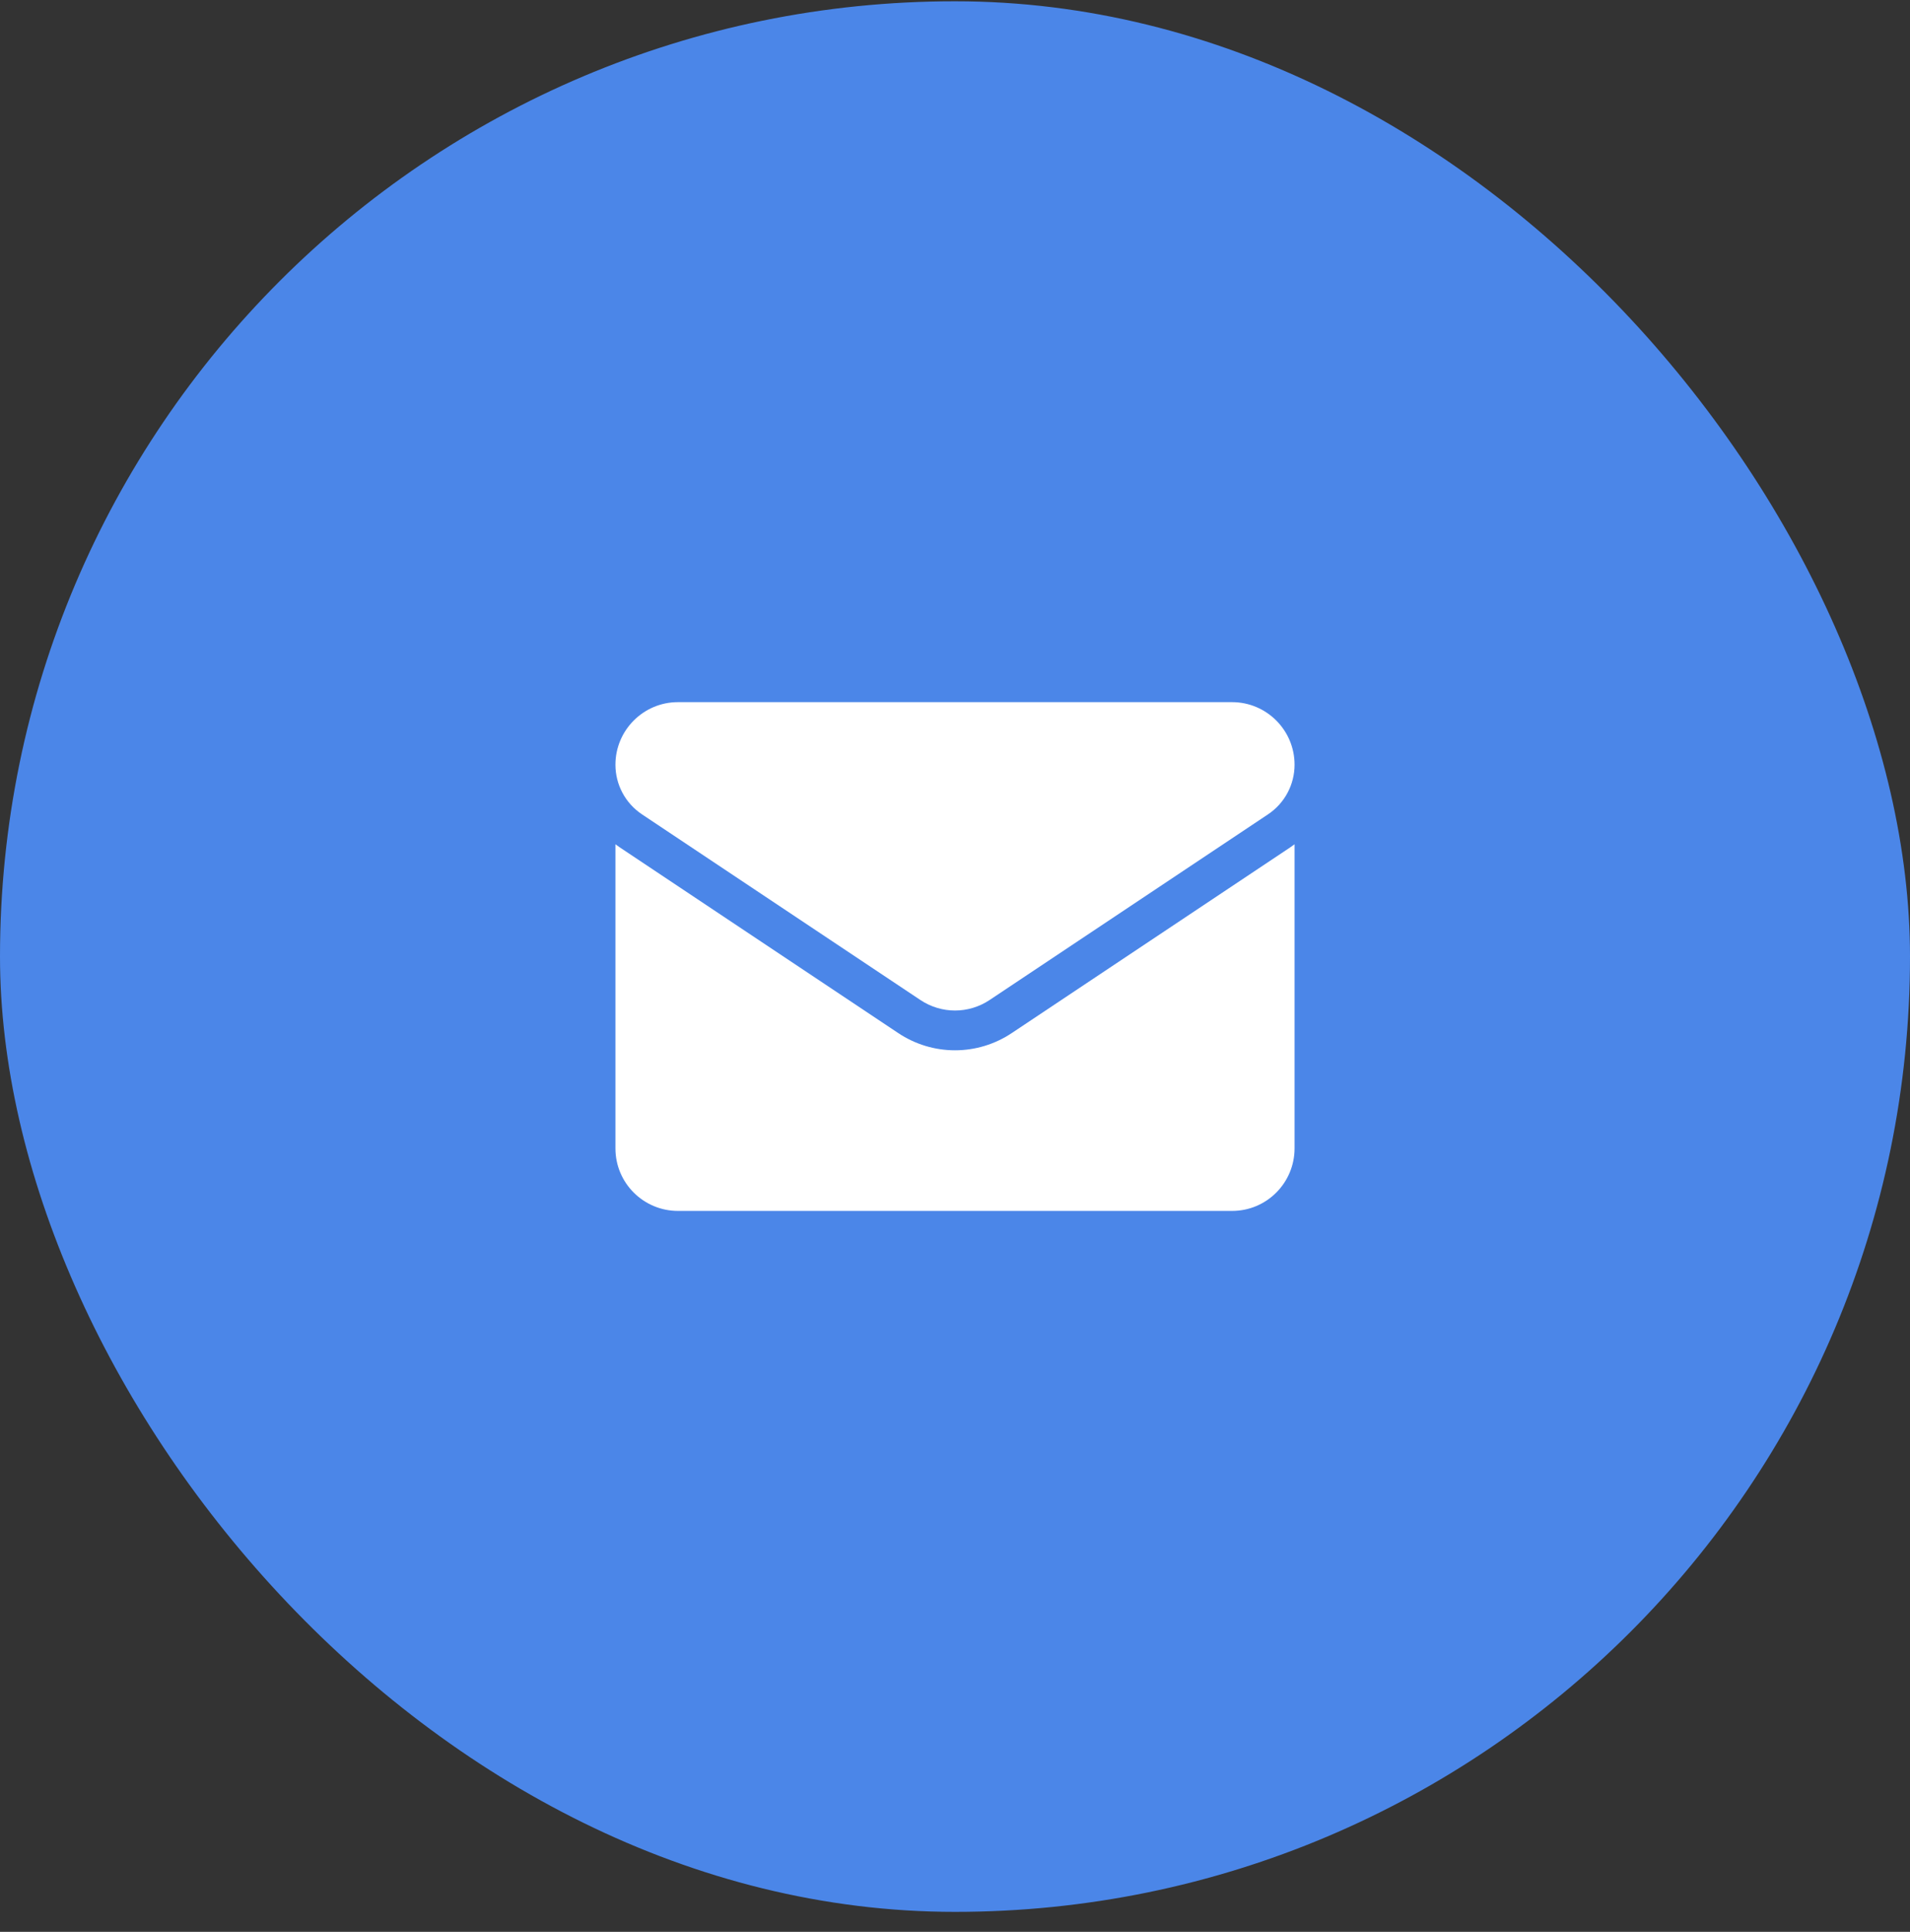
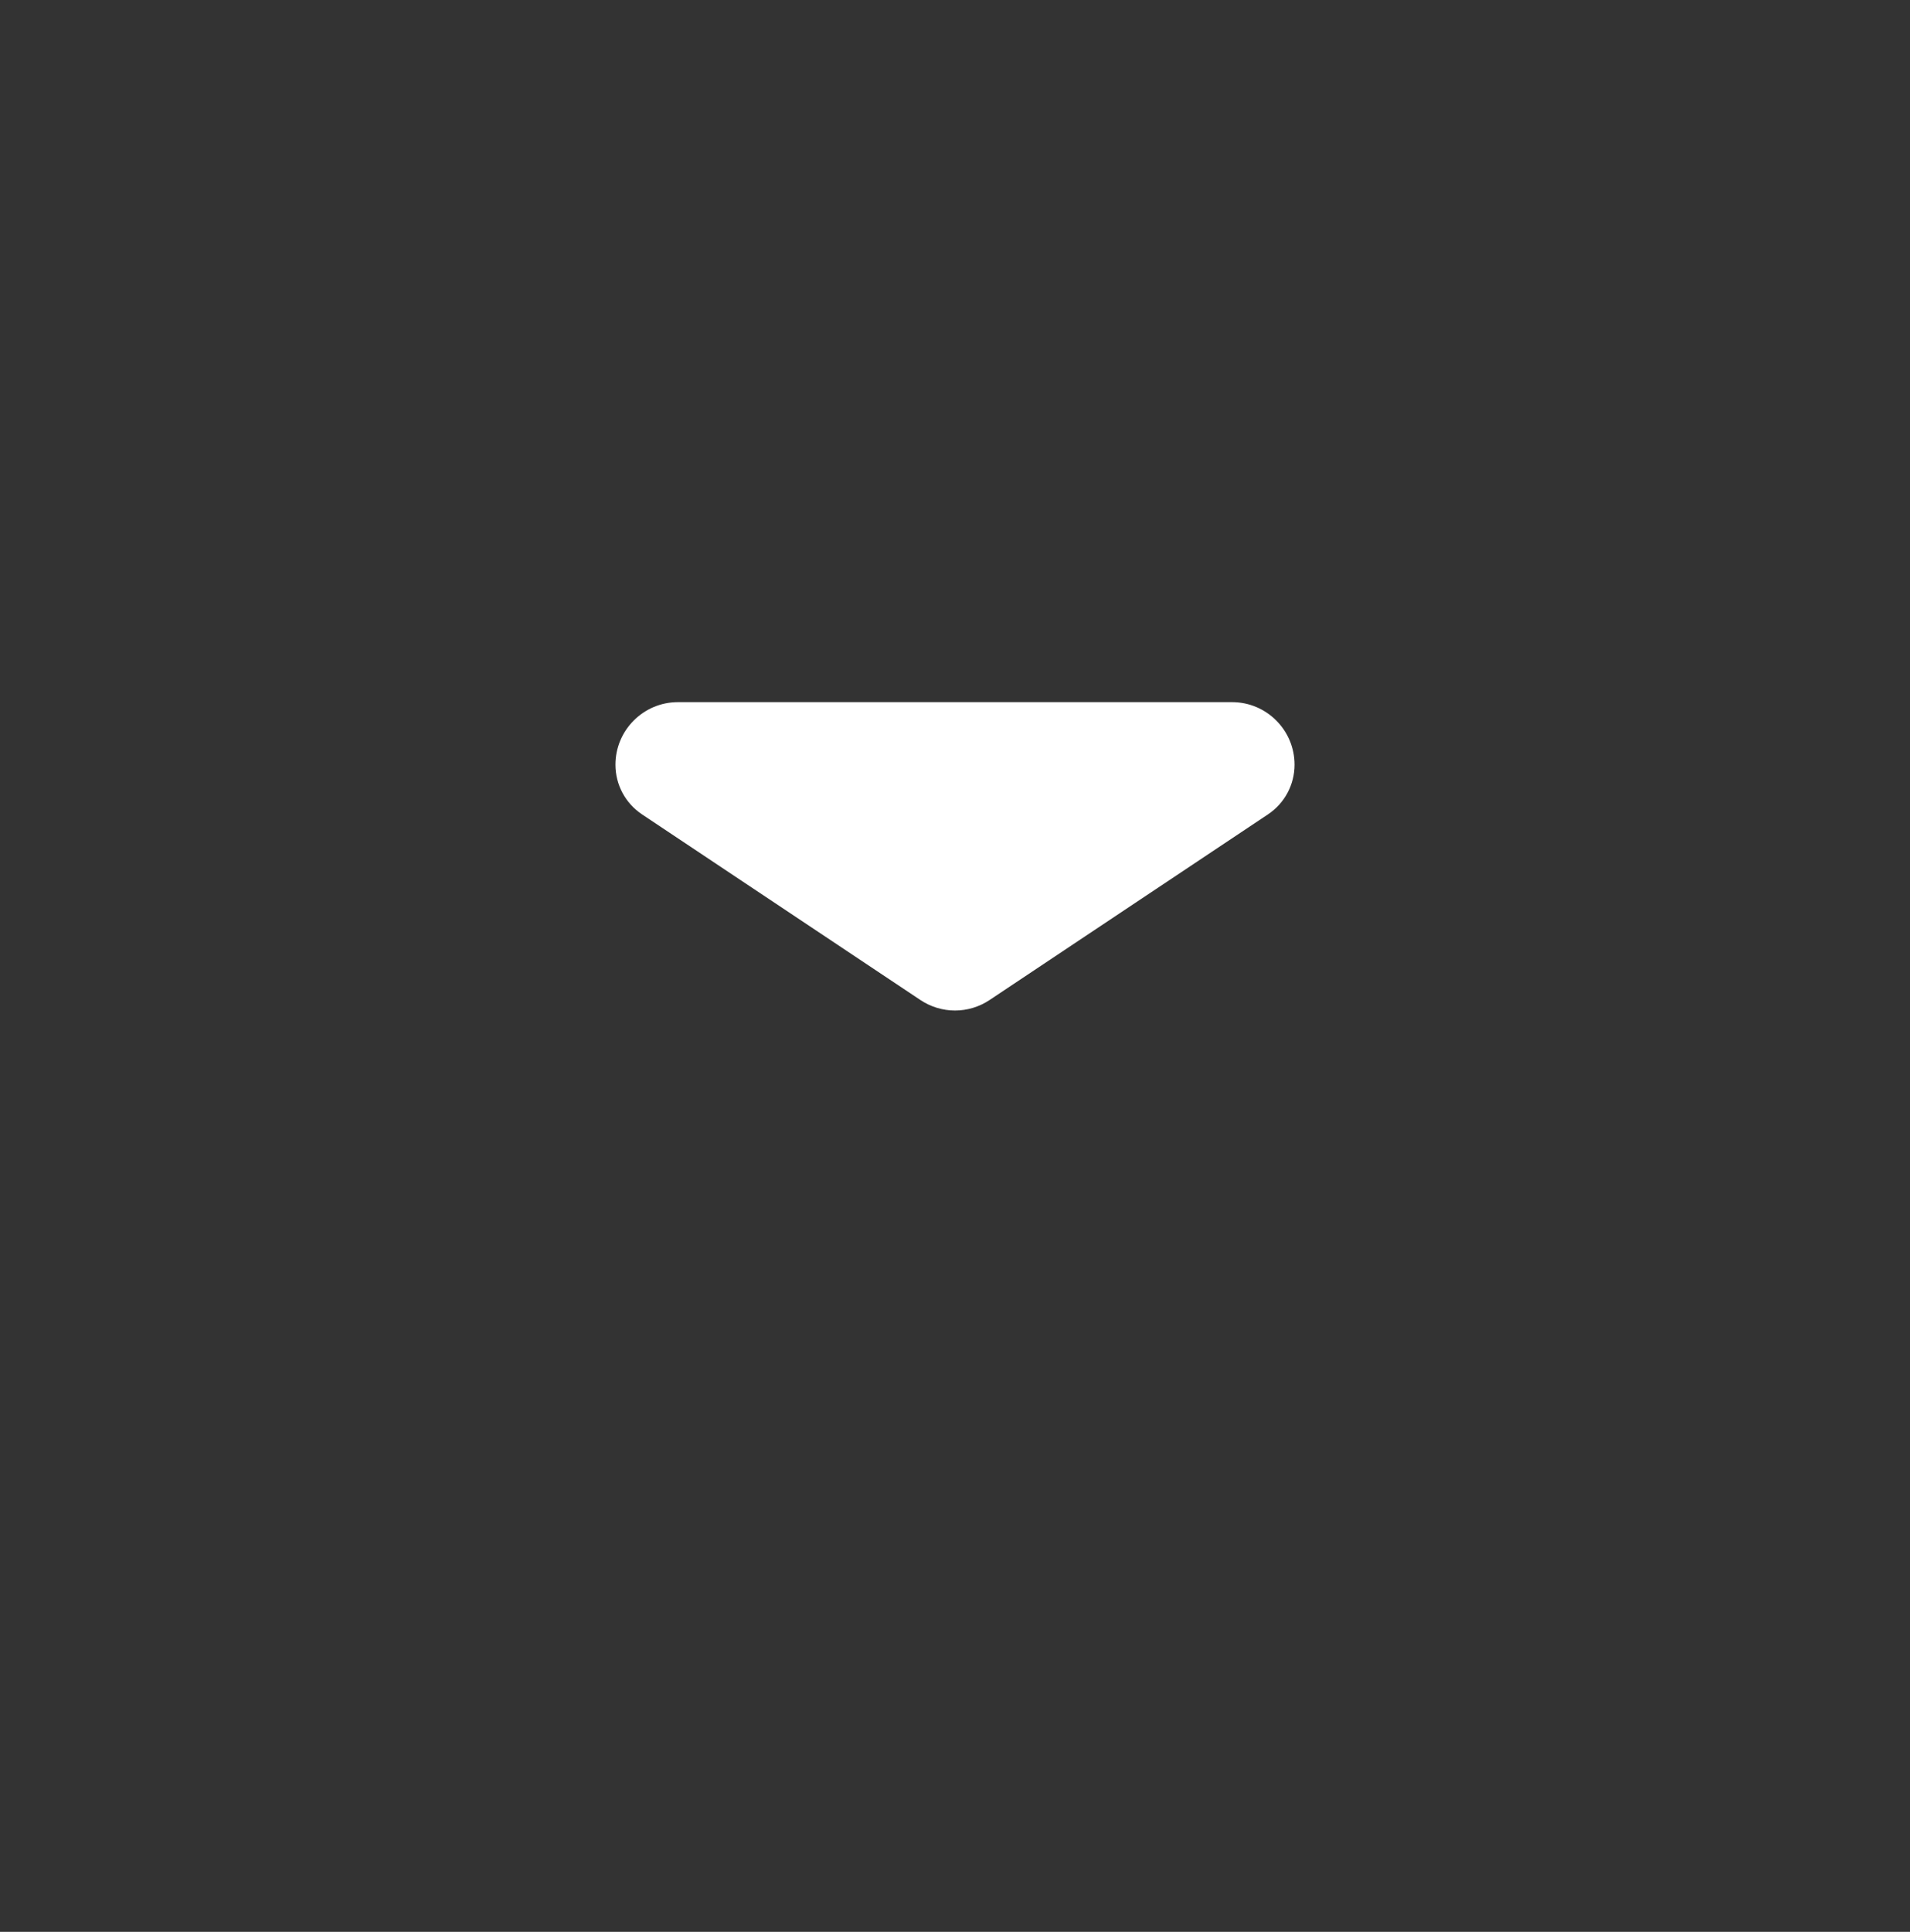
<svg xmlns="http://www.w3.org/2000/svg" width="90" height="91" viewBox="0 0 90 91" fill="none">
  <rect x="0" y="0" width="90" height="91" fill="#333333" stroke="none" />
-   <rect y="0.06" width="90" height="90" rx="45" fill="#4B86E8" />
-   <path d="M47.674 48.664C46.878 49.194 45.953 49.475 45 49.475C44.047 49.475 43.122 49.194 42.326 48.664L29.213 39.922C29.14 39.873 29.069 39.823 29 39.771V54.095C29 55.738 30.333 57.041 31.946 57.041H58.054C59.697 57.041 61 55.708 61 54.095V39.77C60.93 39.823 60.859 39.873 60.786 39.922L47.674 48.664Z" fill="white" />
  <path d="M30.253 38.362L43.366 47.104C43.862 47.435 44.431 47.601 45 47.601C45.569 47.601 46.138 47.435 46.634 47.104L59.747 38.362C60.532 37.839 61 36.964 61 36.02C61 34.396 59.679 33.075 58.055 33.075H31.945C30.321 33.075 29 34.396 29 36.022C29 36.964 29.468 37.839 30.253 38.362Z" fill="white" />
</svg>